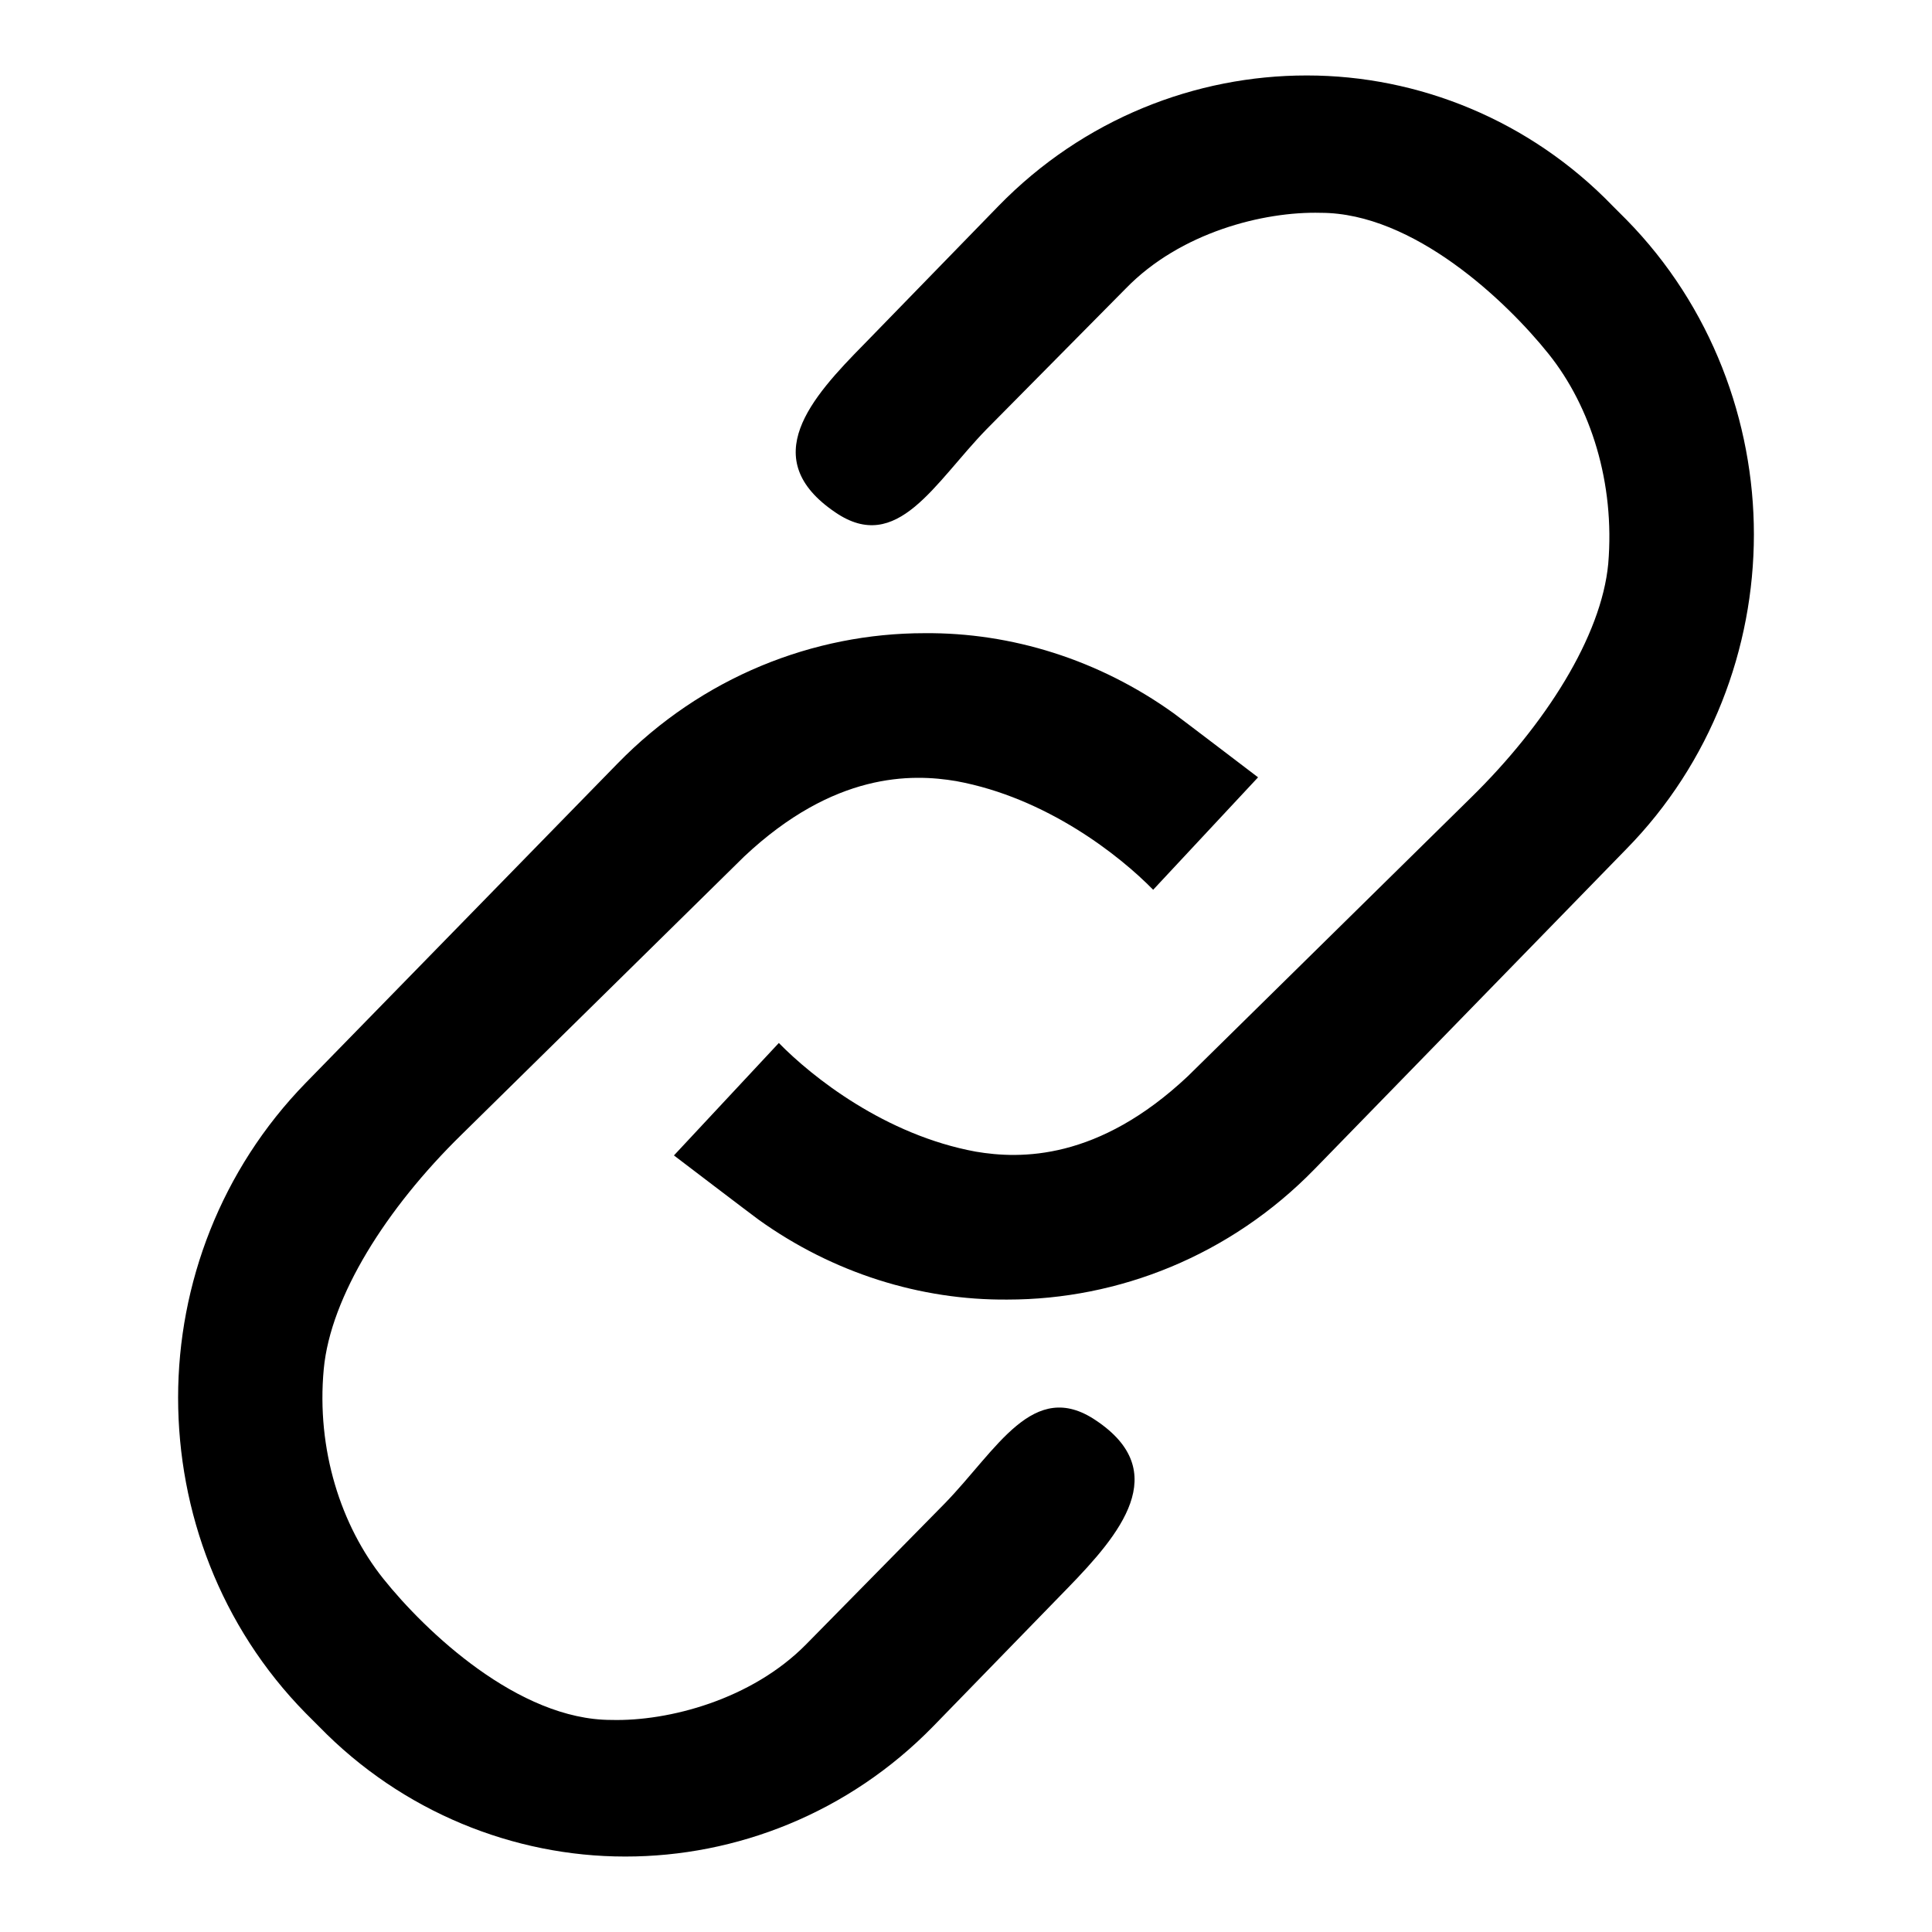
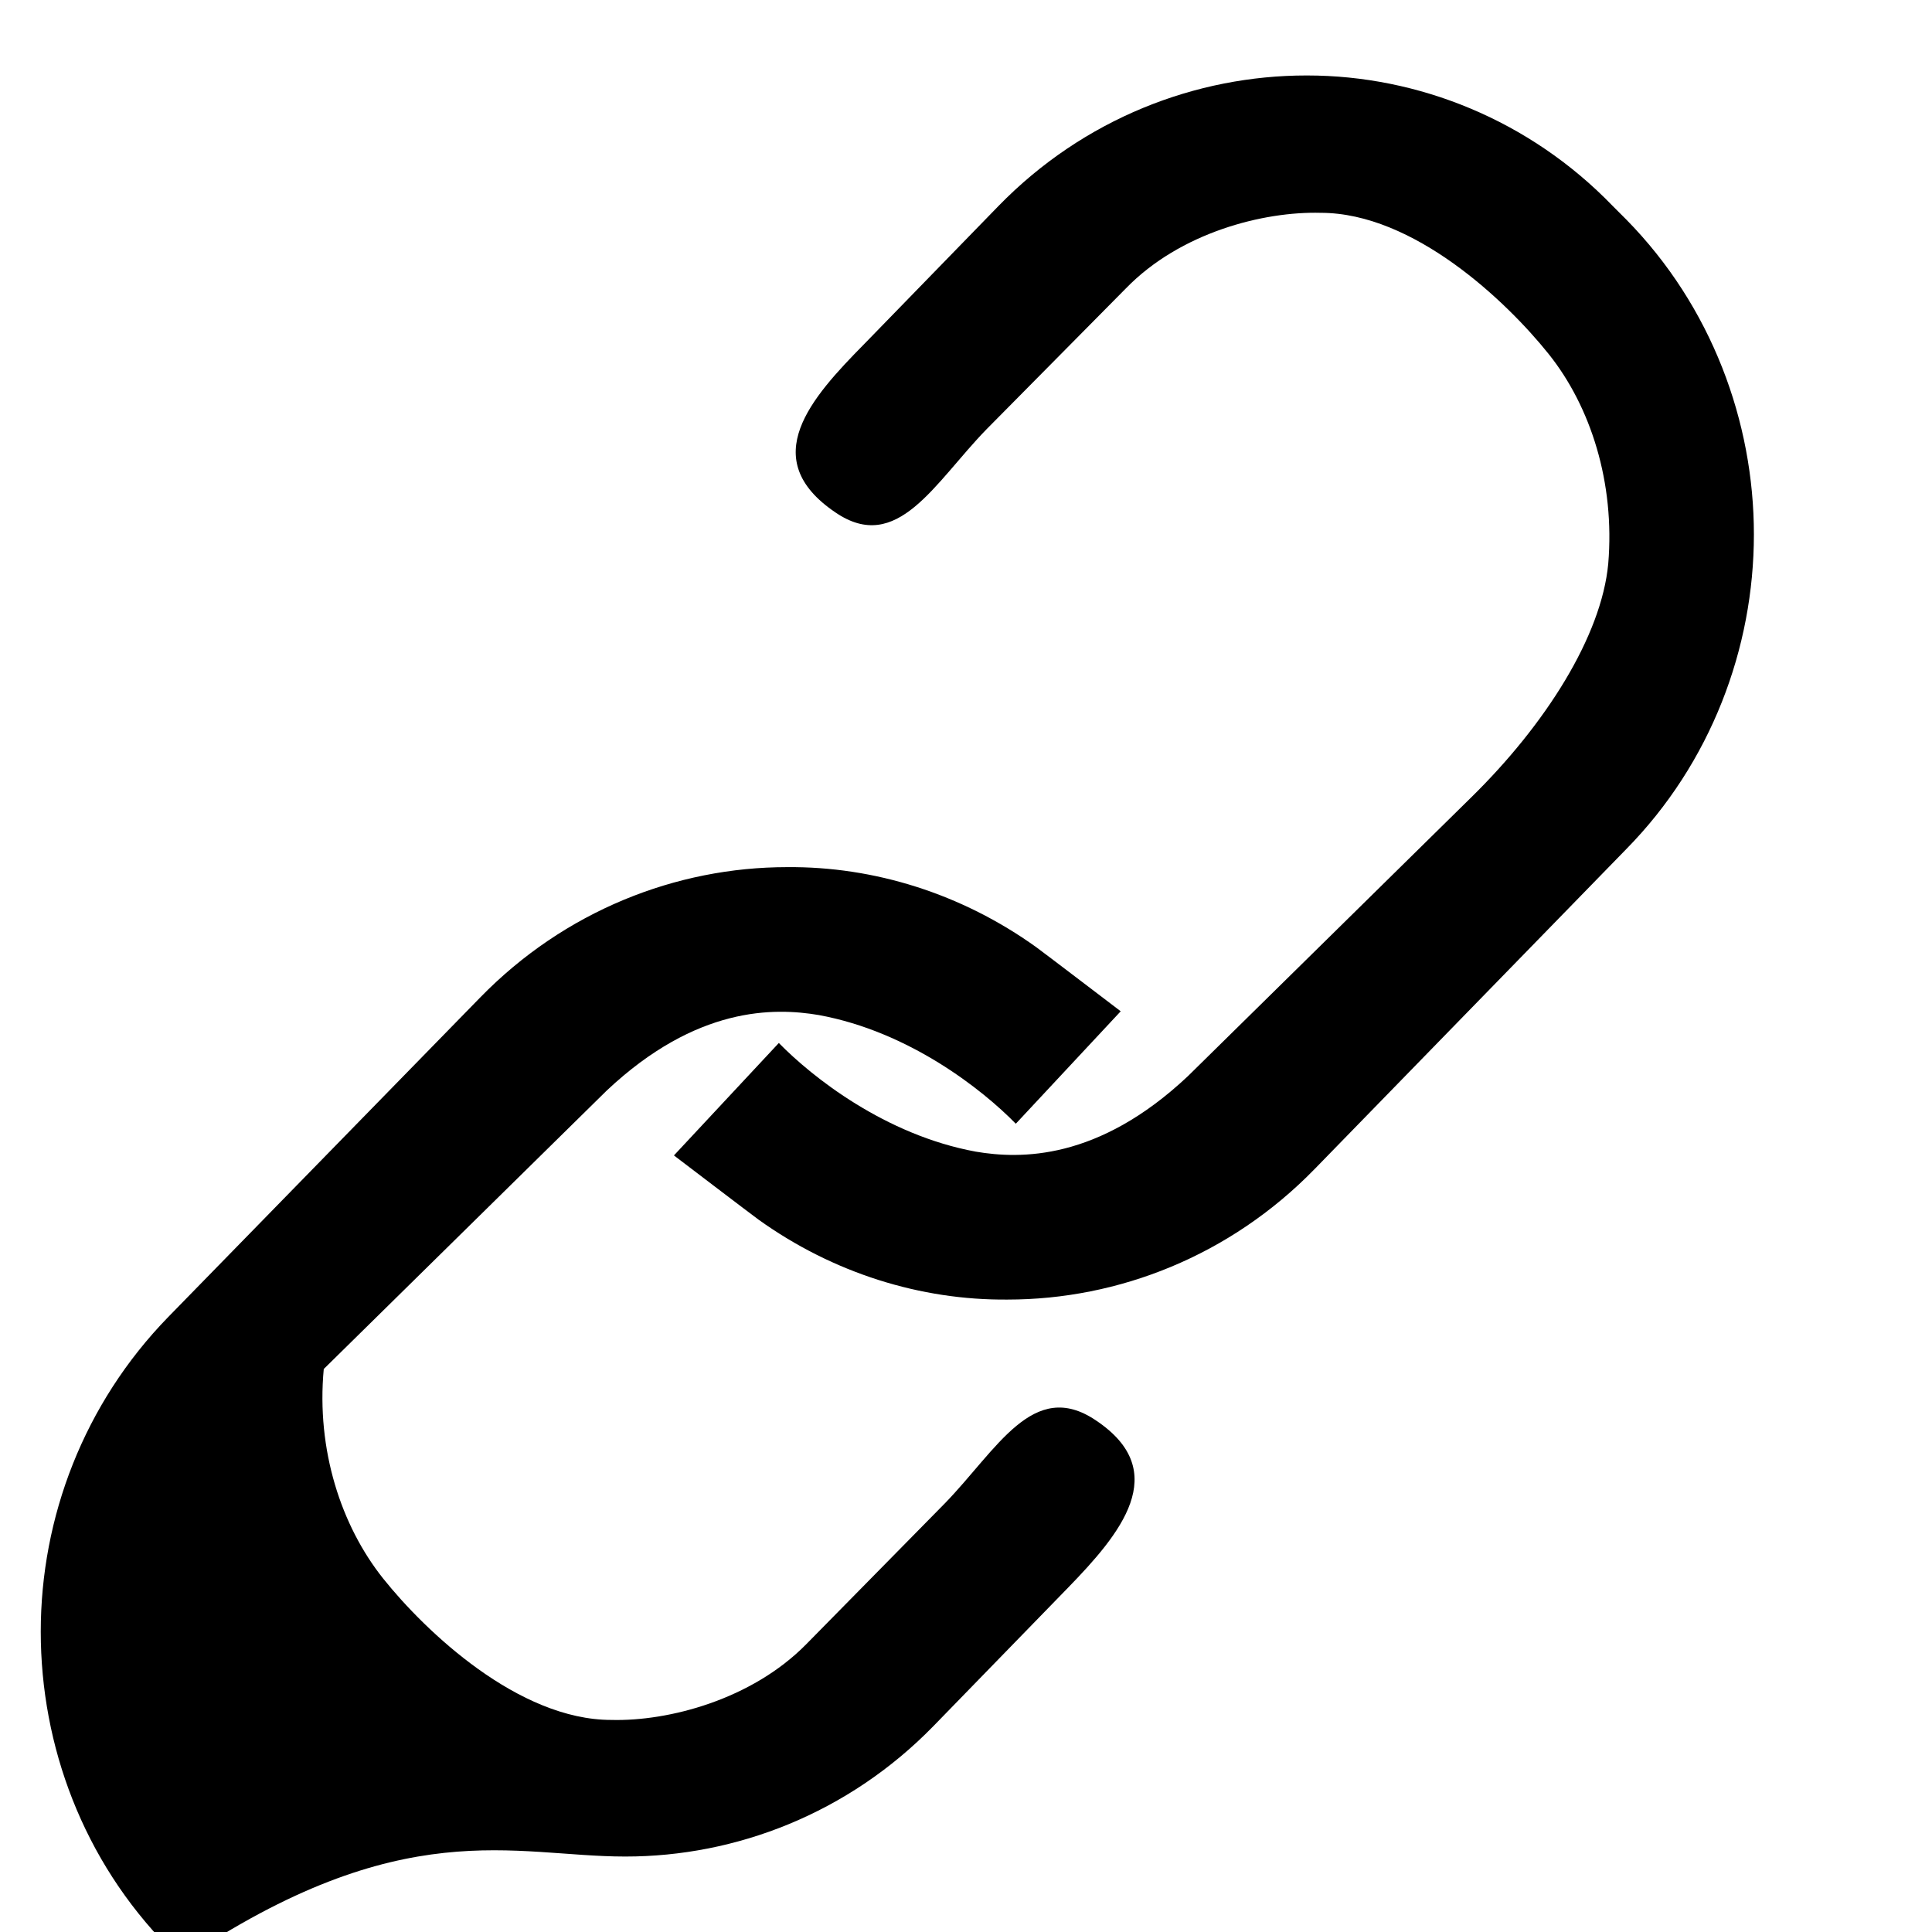
<svg xmlns="http://www.w3.org/2000/svg" version="1.1" x="0px" y="0px" viewBox="0 0 256 256" enable-background="new 0 0 256 256" xml:space="preserve">
  <g>
    <g>
-       <path fill="#000000" d="M145.2,188.2c-8.3-5.6-13.1,3.9-20,11l-18.4,18.7c-7.2,7.3-18.2,10.2-25.8,10c-12.3,0-24.6-11.7-30.2-18.7c-5.6-7-8.9-17.1-7.9-27.8c0.9-9.6,8.3-21.3,18.2-31l37.5-36.9c11.9-11.2,22.2-11,28.1-10c12,2.2,21.7,9.9,26.1,14.4l13.9-14.9c0,0-10.5-8-11.2-8.5c-9.9-7.1-21.5-10.7-33-10.6c-14.7,0-29.5,5.8-40.7,17.3l-41.3,42.3c-11.2,11.5-16.9,26.6-16.9,41.7c0,15.1,5.6,30.3,16.9,41.8l1.8,1.8C53.3,240.1,68.1,246,82.8,246h0.1c14.6,0,29.5-5.7,40.8-17.3l17.8-18.3C148.4,203.3,155.4,195,145.2,188.2z M215.5,29.1l-1.8-1.8C202.7,15.9,187.9,10,173.2,10h-0.1c-14.6,0-29.5,5.7-40.8,17.3l-17.8,18.3c-7,7.1-14.3,15.2-3.8,22.3c8.2,5.6,13.1-3.9,20-11l18.5-18.7c7.2-7.4,18.2-10.2,25.8-10c12.3,0,24.6,11.7,30.2,18.7s8.8,17.1,7.9,27.8c-0.9,9.6-8.3,21.3-18.2,31l-37.5,36.9c-11.9,11.2-22.2,11-28.1,10c-12-2.2-21.7-9.9-26.1-14.4l-13.9,14.9c0,0,10.5,8,11.2,8.5c9.9,7.1,21.5,10.7,33,10.6c14.7,0,29.5-5.8,40.7-17.3l41.3-42.4c11.2-11.4,16.9-26.6,16.9-41.7C232.4,55.9,226.8,40.6,215.5,29.1z" />
+       <path fill="#000000" d="M145.2,188.2c-8.3-5.6-13.1,3.9-20,11l-18.4,18.7c-7.2,7.3-18.2,10.2-25.8,10c-12.3,0-24.6-11.7-30.2-18.7c-5.6-7-8.9-17.1-7.9-27.8l37.5-36.9c11.9-11.2,22.2-11,28.1-10c12,2.2,21.7,9.9,26.1,14.4l13.9-14.9c0,0-10.5-8-11.2-8.5c-9.9-7.1-21.5-10.7-33-10.6c-14.7,0-29.5,5.8-40.7,17.3l-41.3,42.3c-11.2,11.5-16.9,26.6-16.9,41.7c0,15.1,5.6,30.3,16.9,41.8l1.8,1.8C53.3,240.1,68.1,246,82.8,246h0.1c14.6,0,29.5-5.7,40.8-17.3l17.8-18.3C148.4,203.3,155.4,195,145.2,188.2z M215.5,29.1l-1.8-1.8C202.7,15.9,187.9,10,173.2,10h-0.1c-14.6,0-29.5,5.7-40.8,17.3l-17.8,18.3c-7,7.1-14.3,15.2-3.8,22.3c8.2,5.6,13.1-3.9,20-11l18.5-18.7c7.2-7.4,18.2-10.2,25.8-10c12.3,0,24.6,11.7,30.2,18.7s8.8,17.1,7.9,27.8c-0.9,9.6-8.3,21.3-18.2,31l-37.5,36.9c-11.9,11.2-22.2,11-28.1,10c-12-2.2-21.7-9.9-26.1-14.4l-13.9,14.9c0,0,10.5,8,11.2,8.5c9.9,7.1,21.5,10.7,33,10.6c14.7,0,29.5-5.8,40.7-17.3l41.3-42.4c11.2-11.4,16.9-26.6,16.9-41.7C232.4,55.9,226.8,40.6,215.5,29.1z" />
    </g>
  </g>
</svg>